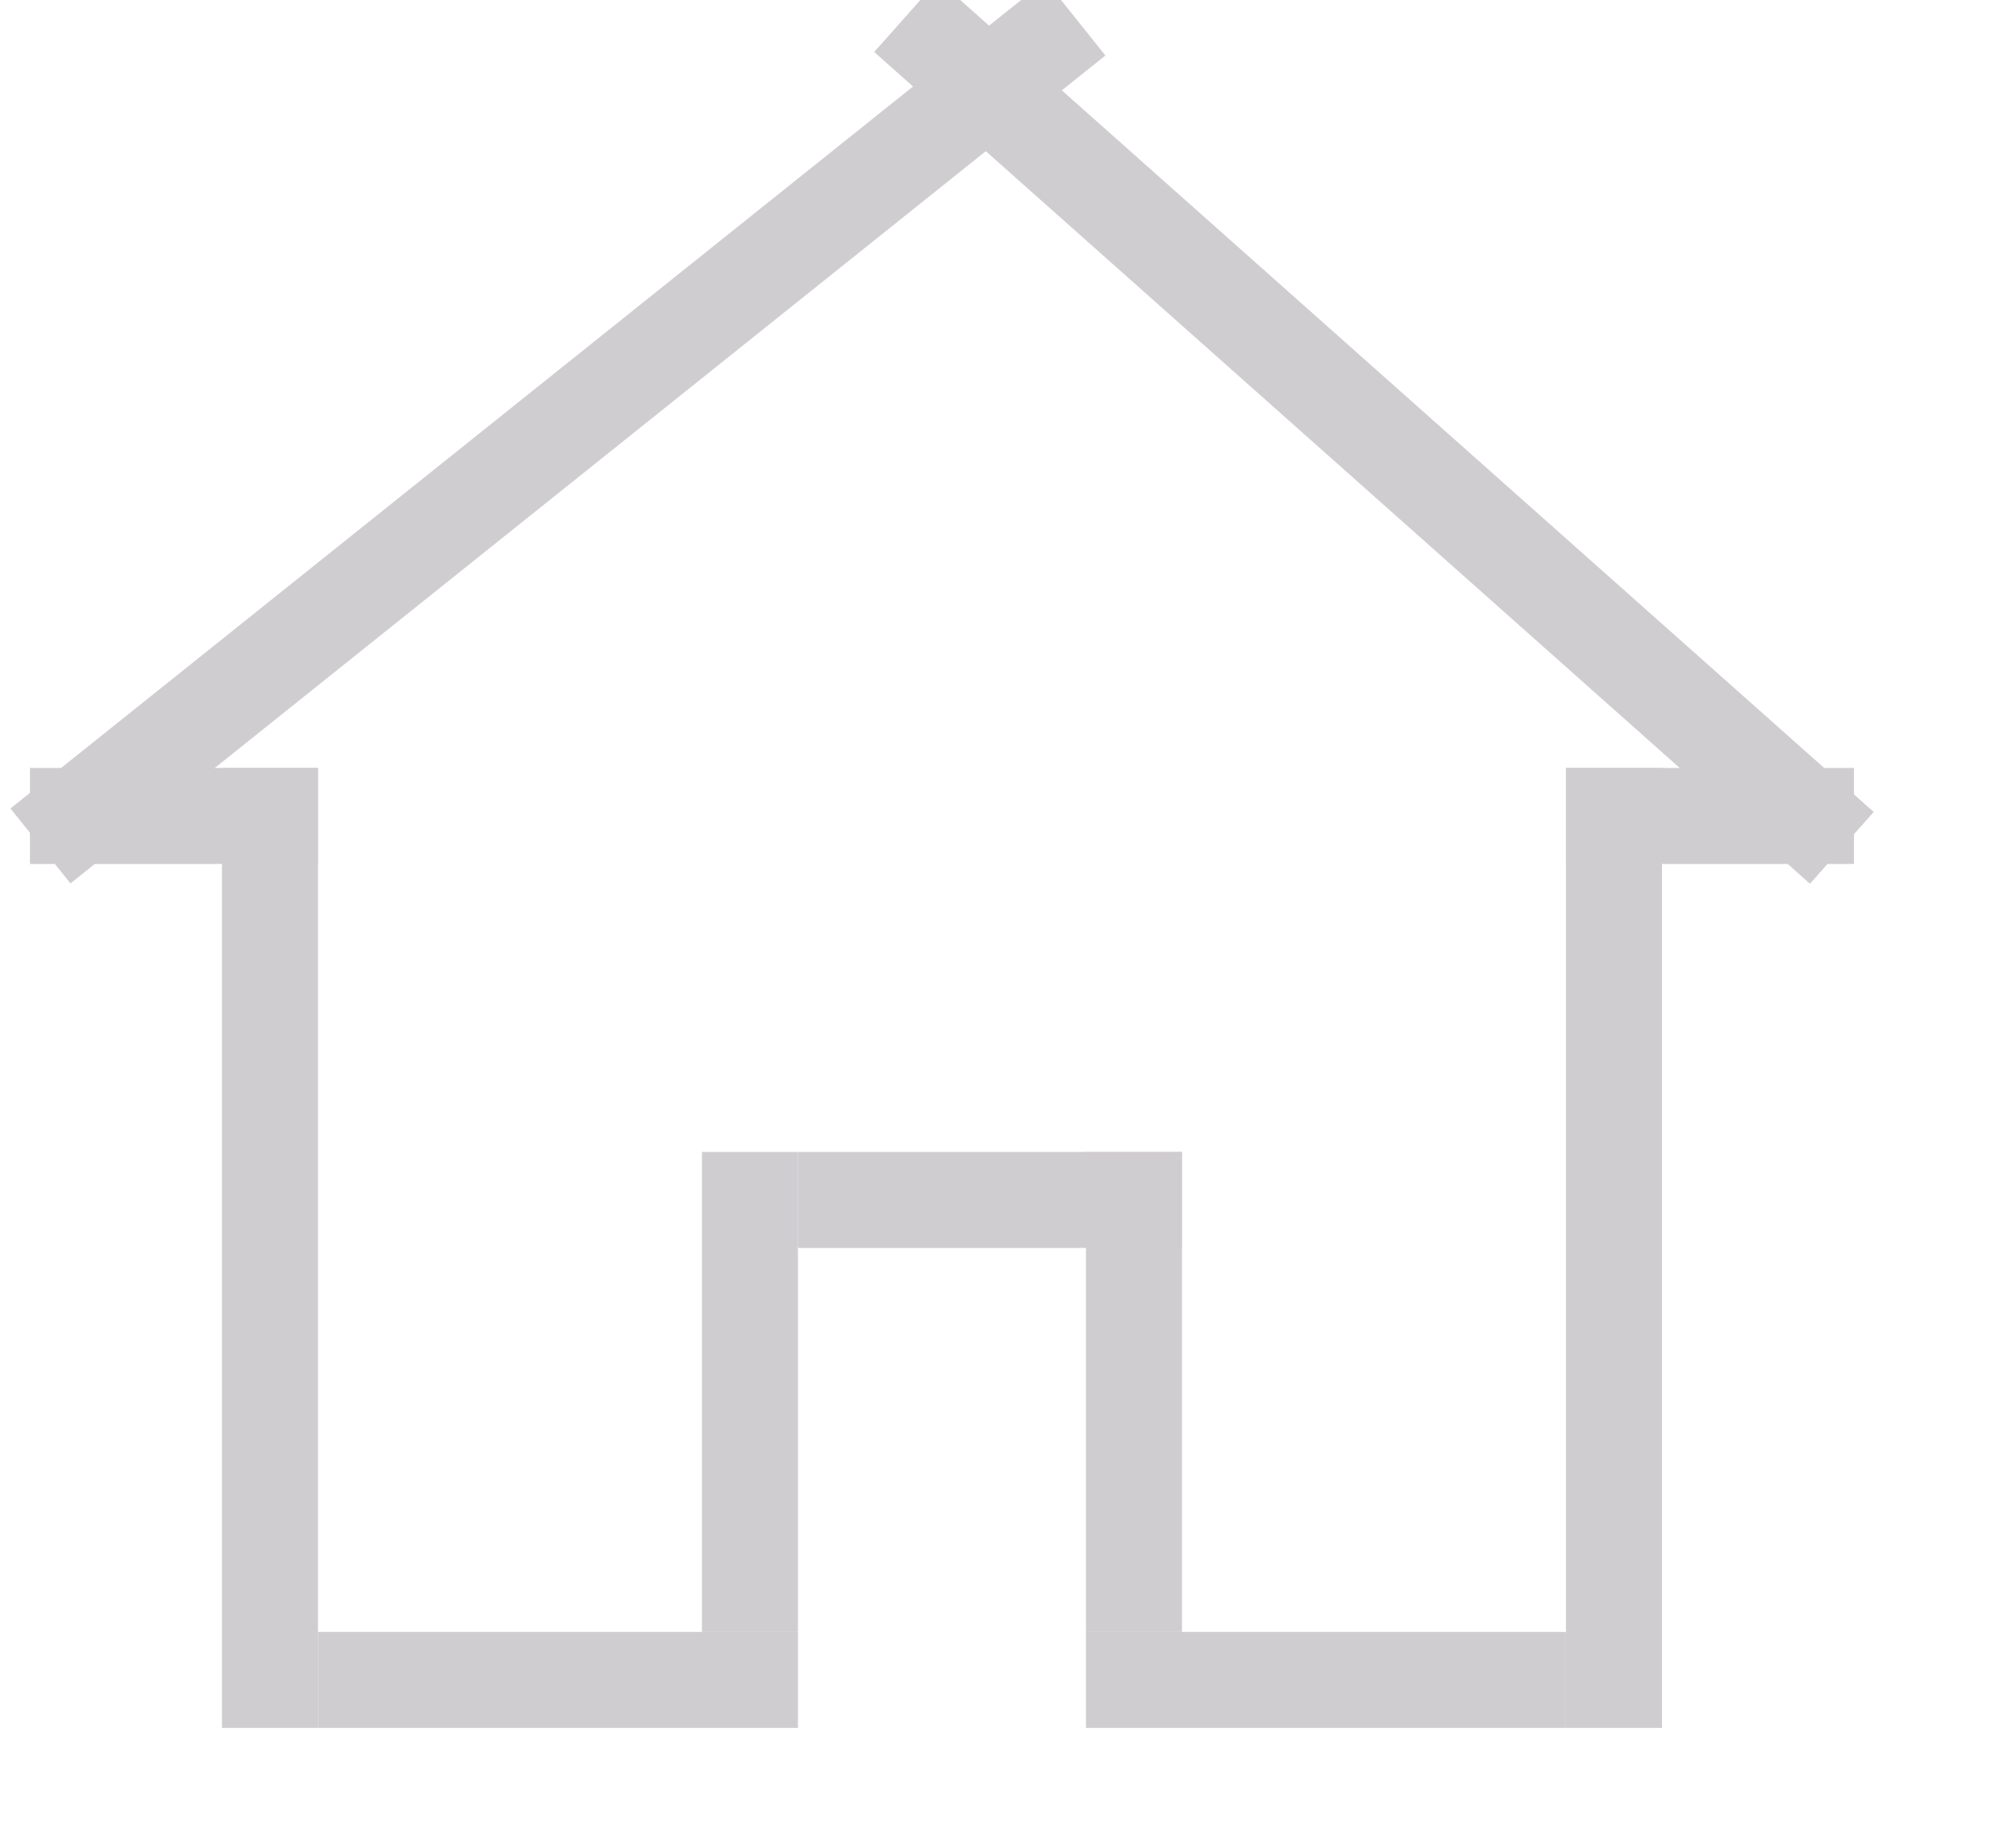
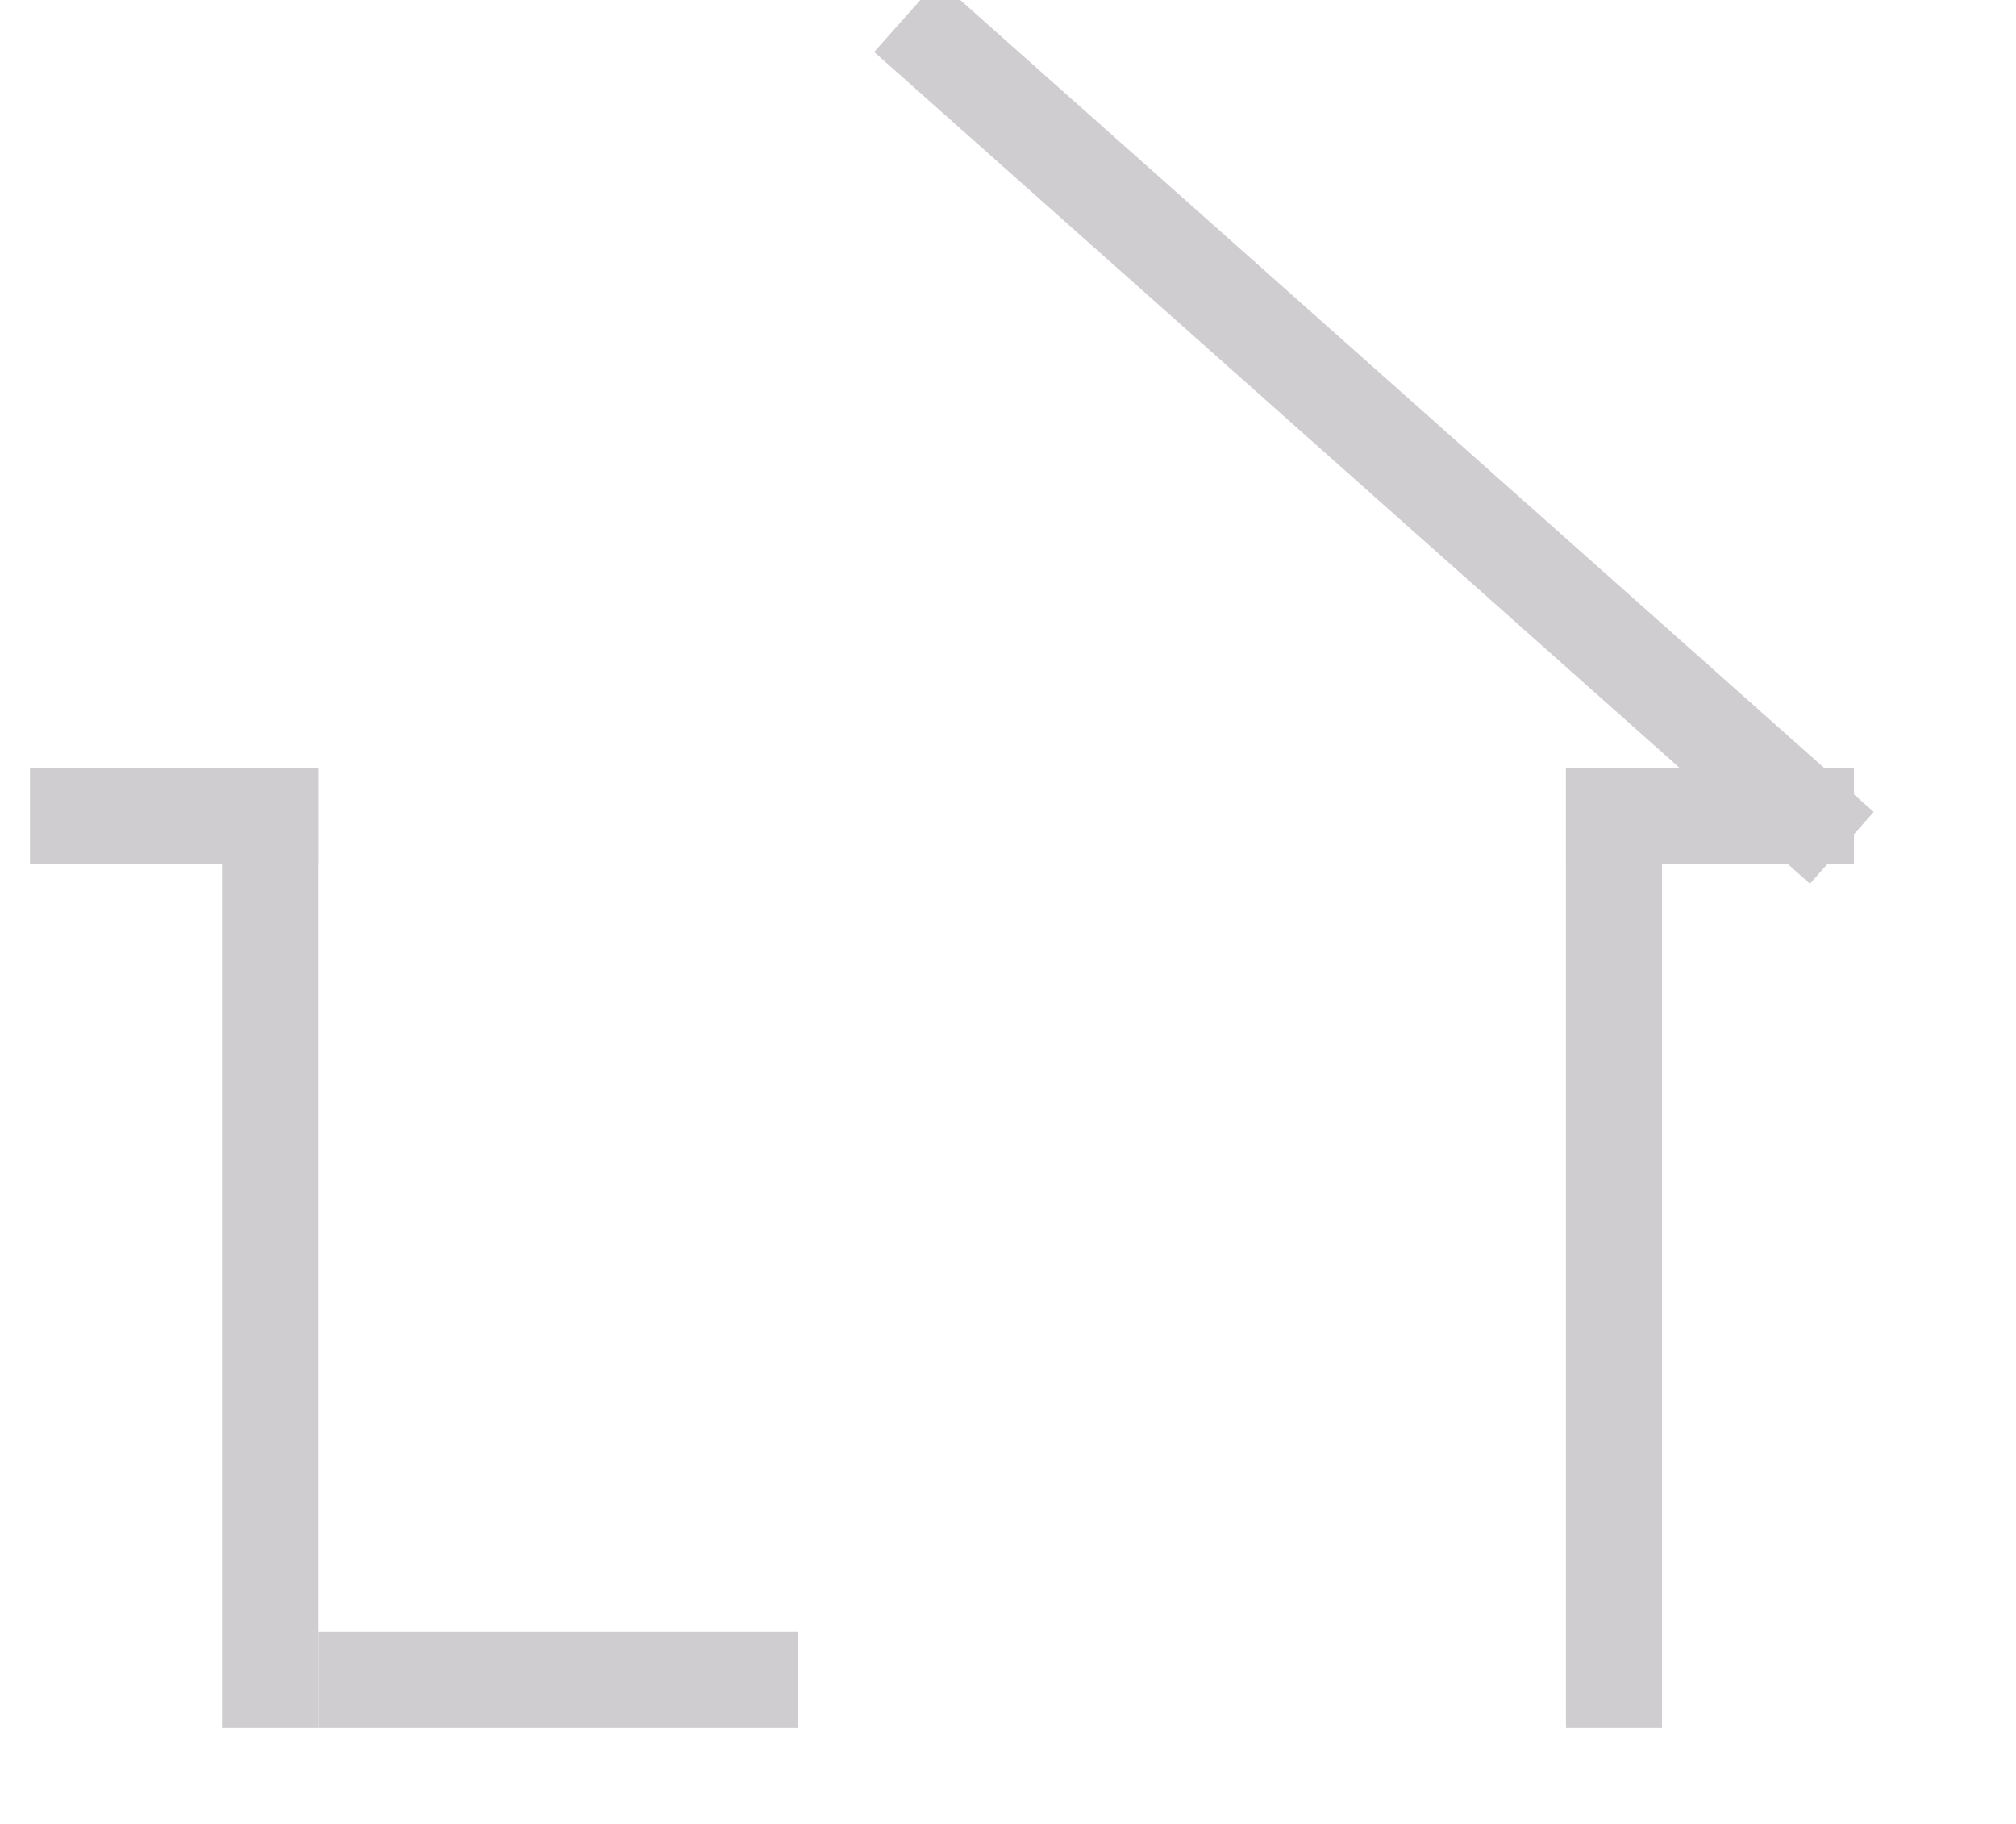
<svg xmlns="http://www.w3.org/2000/svg" width="21px" height="19px" viewBox="0 0 21 19" version="1.1">
  <title>43FD1037-64BF-4FA4-9EFF-AEDECE811E9F</title>
  <desc>Created with sketchtool.</desc>
  <defs />
  <g id="Symbols" stroke="none" stroke-width="1" fill="none" fill-rule="evenodd" stroke-linecap="square">
    <g id="page-elements/Header-complete---prototype" transform="translate(-349, -18)" stroke="#D0CDD1" class="theme-header-color">
      <g id="Header">
        <g id="Nav" transform="translate(327, 15)">
          <g id="Home">
            <g id="new-receiver/home-icon" transform="translate(23.312, 0)">
              <path d="M15.5,20.5 L15.5,11.5" id="Line-Copy-4" />
              <path d="M6.5,20.5 L2.5,20.5" id="Line-Copy-5" />
-               <path d="M6.5,15.5 L6.5,19.5" id="Line-Copy-6" />
-               <path d="M10.5,15.5 L10.5,19.5" id="Line-Copy-7" />
-               <path d="M14.5,20.5 L10.5,20.5" id="Line-Copy-8" />
-               <path d="M10.5,15.5 L7.5,15.5" id="Line-Copy-9" />
              <path d="M1.5,11.5 L-0.5,11.5" id="Line-Copy-10" />
              <path d="M17.5,11.5 L15.5,11.5" id="Line-Copy-11" />
-               <path d="M9.5,3.5 L-0.5,11.5" id="Line-Copy-12" />
              <path d="M17.5,11.5 L8.5,3.5" id="Line-Copy-13" />
              <path d="M1.5,20.5 L1.5,11.5" id="Line" />
            </g>
          </g>
        </g>
      </g>
    </g>
  </g>
</svg>